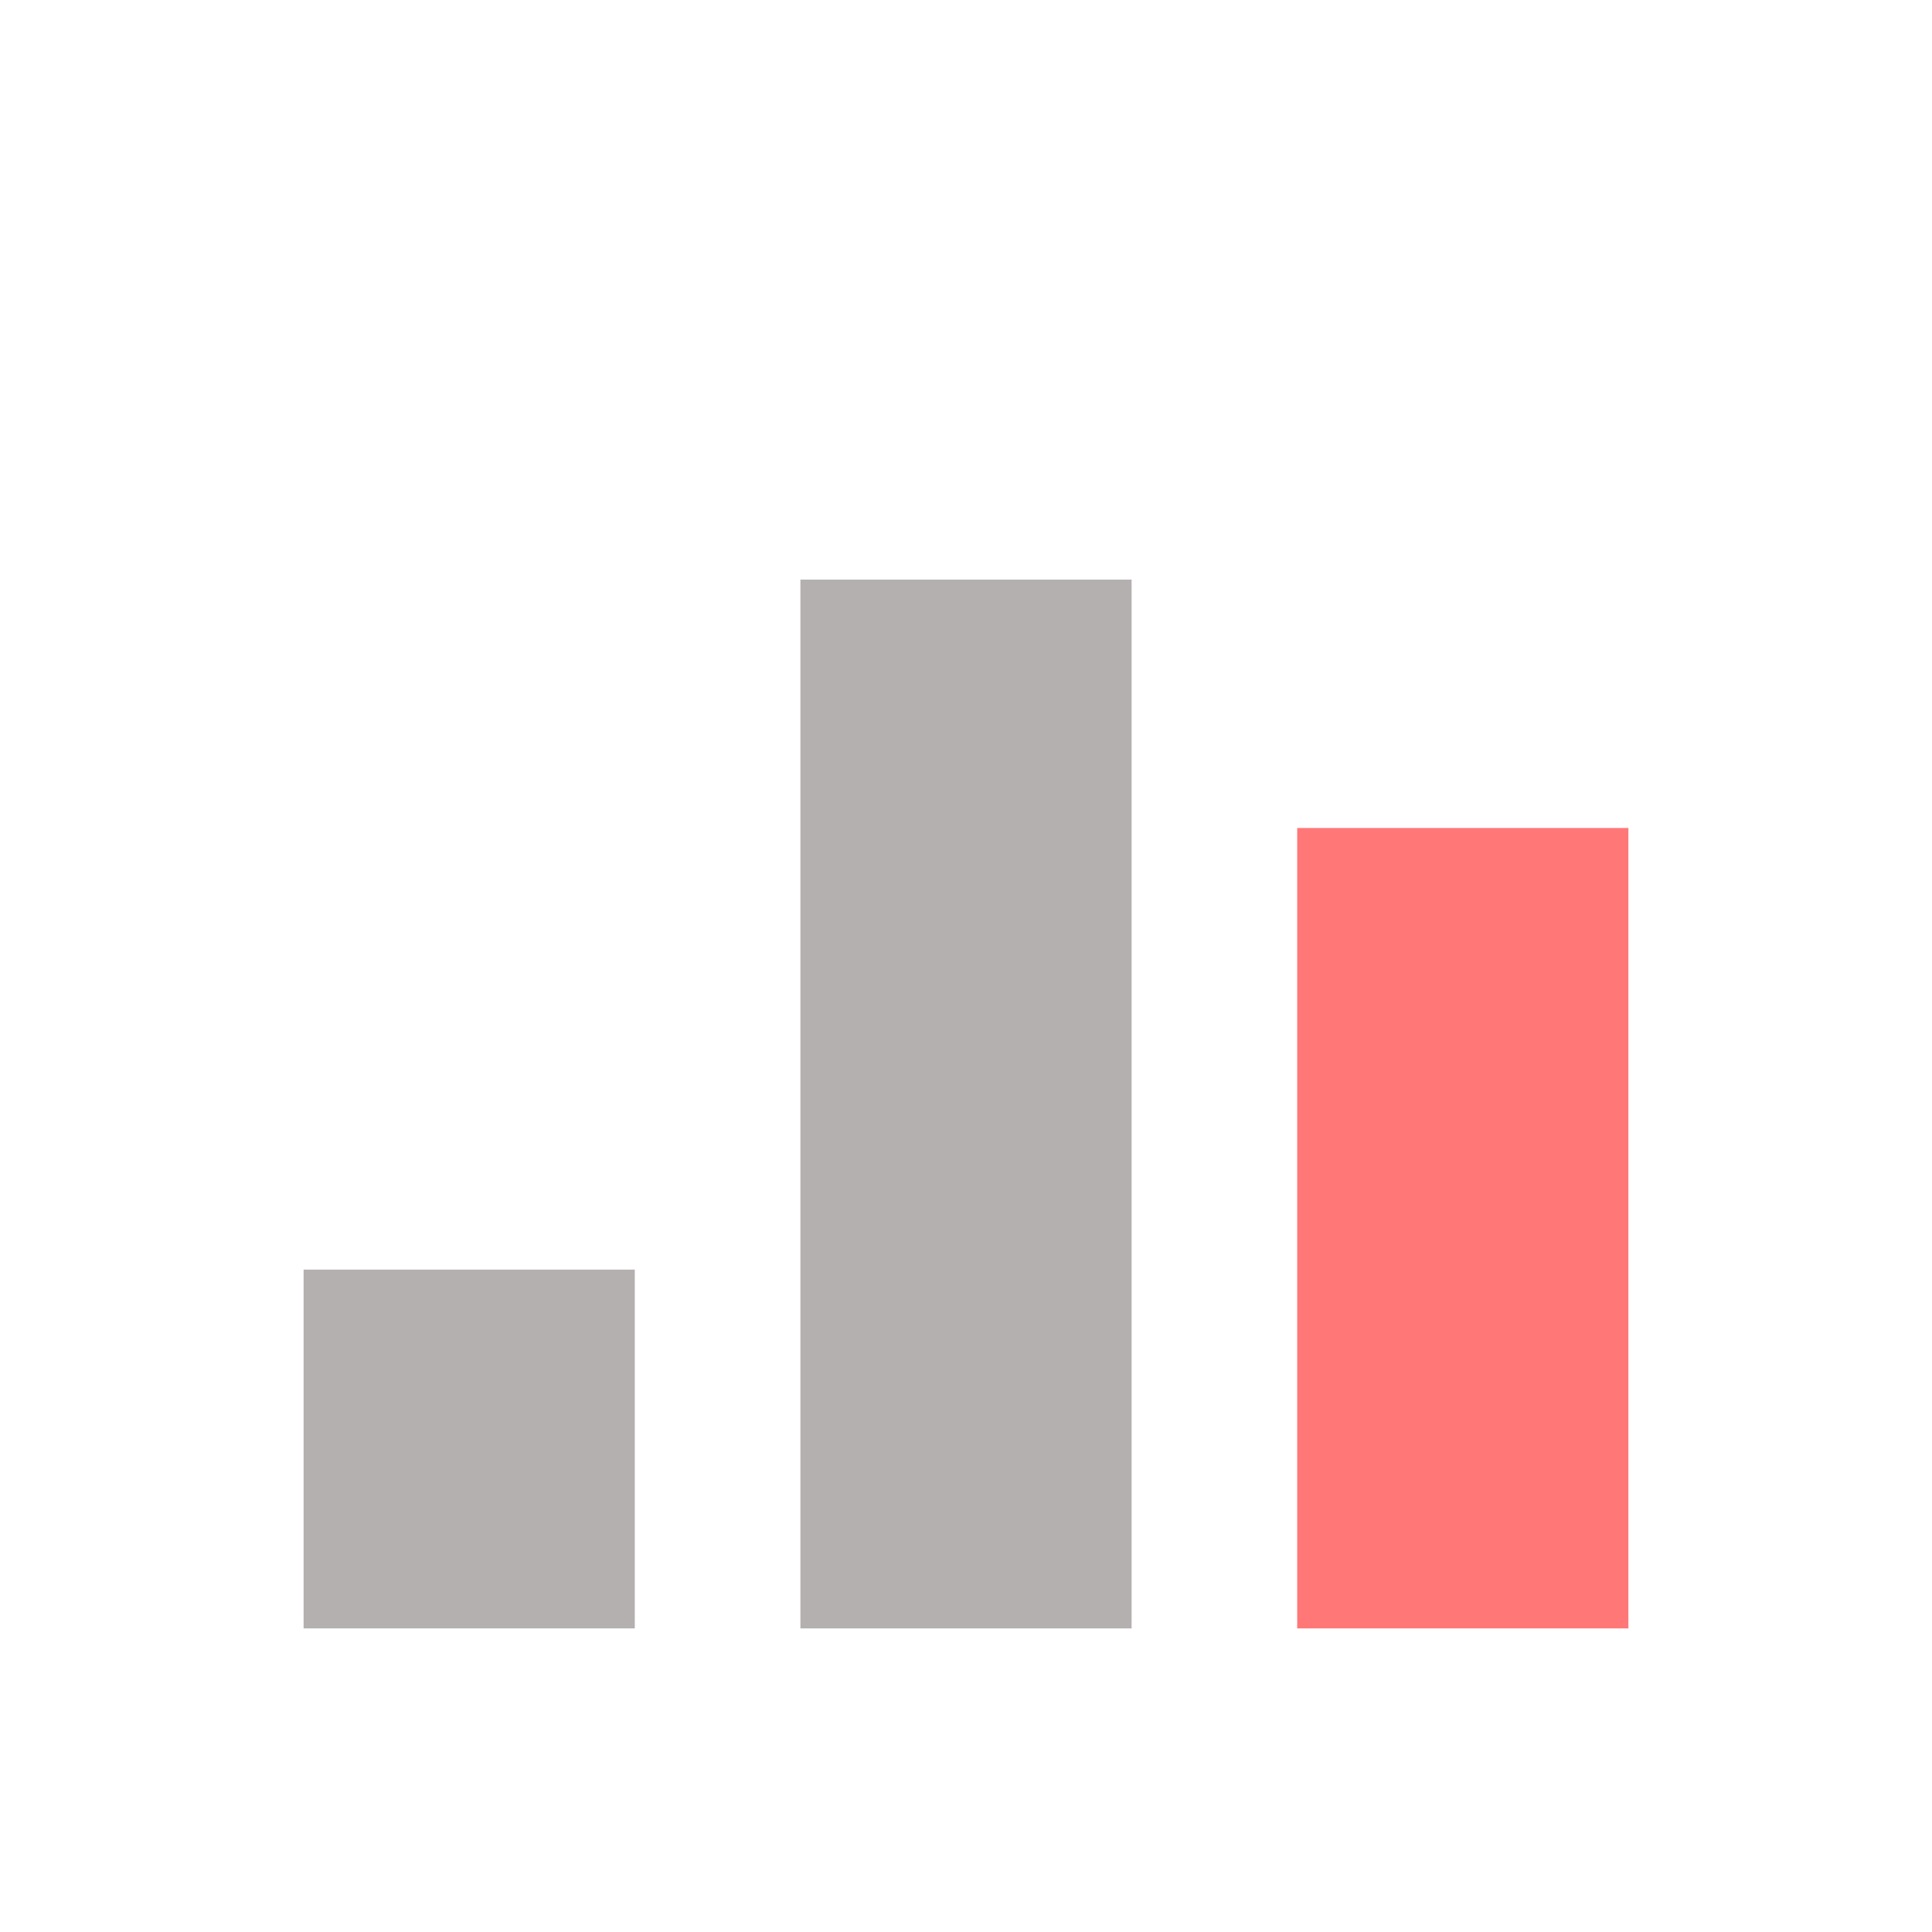
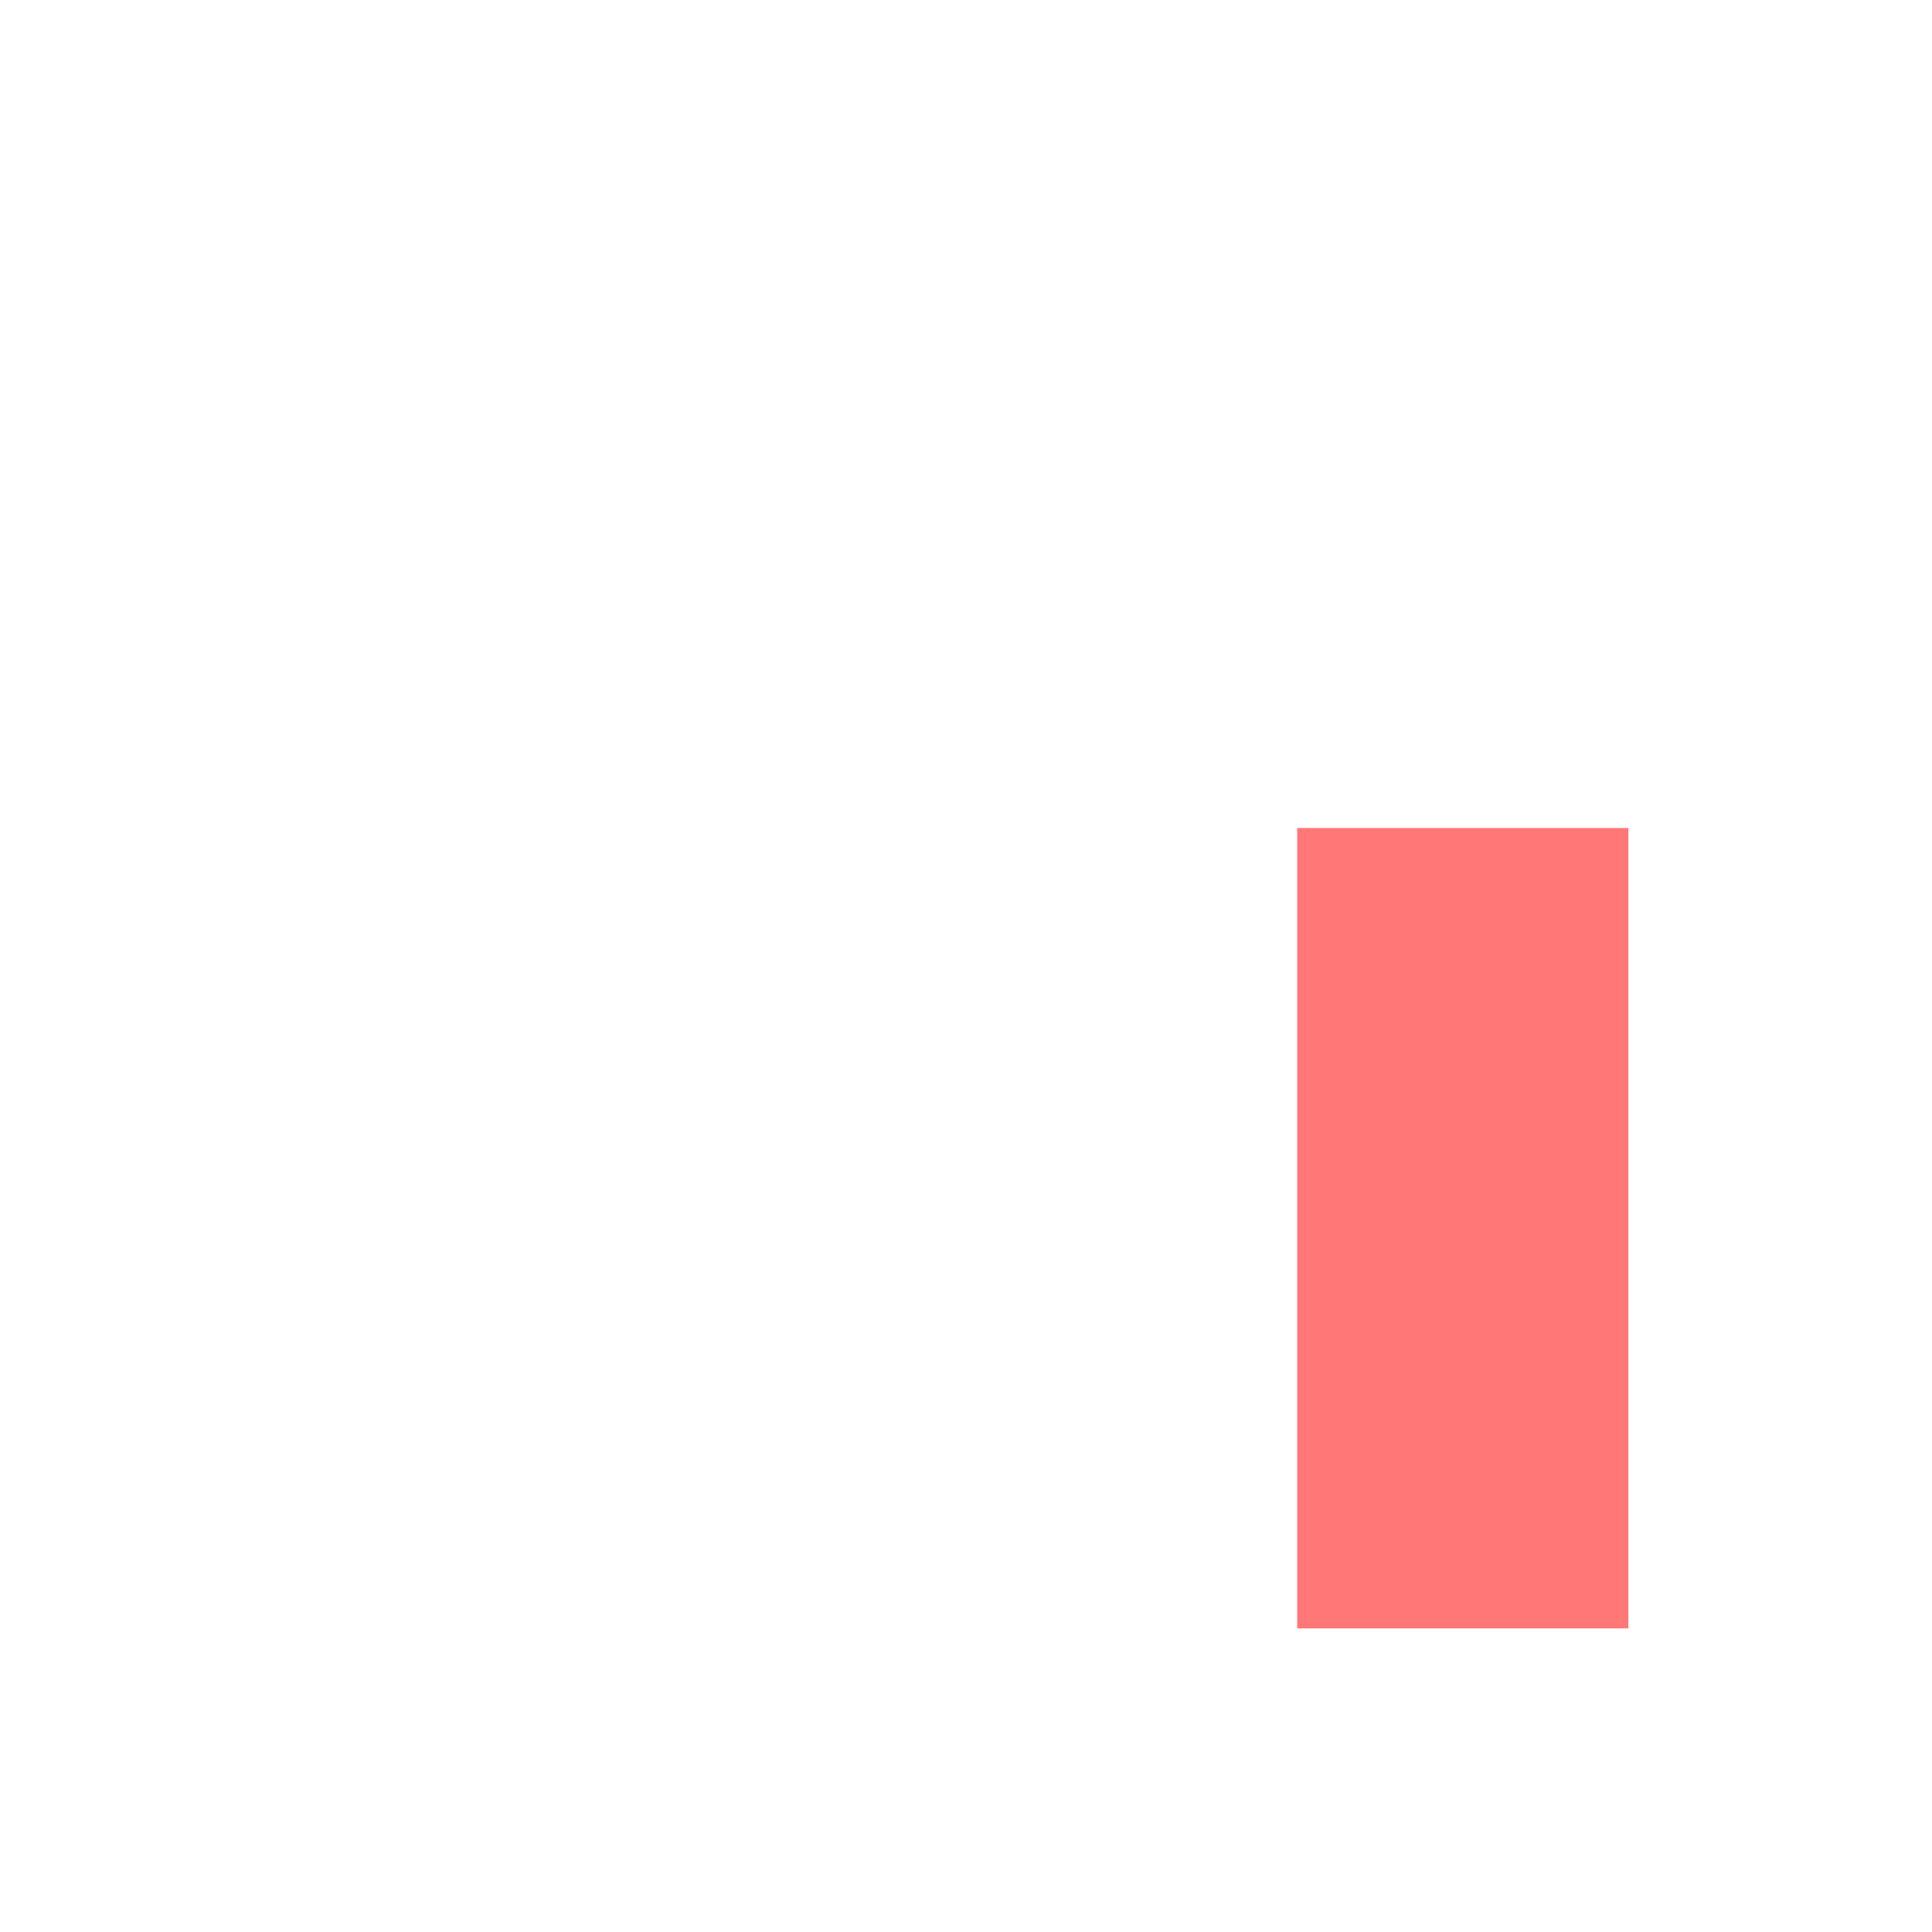
<svg xmlns="http://www.w3.org/2000/svg" version="1.1" id="Layer_1" x="0px" y="0px" width="70px" height="70px" viewBox="0 0 70 70" style="enable-background:new 0 0 70 70;" xml:space="preserve">
  <style type="text/css">
	.st0{fill:#B4B0AF;}
	.st1{fill:#FF7777;}
</style>
-   <path class="st0" d="M23,59V46H11v13H23z" />
-   <path class="st0" d="M41,59V21H29v38H41z" />
  <path class="st1" d="M59,59V30H47v29H59z" />
</svg>